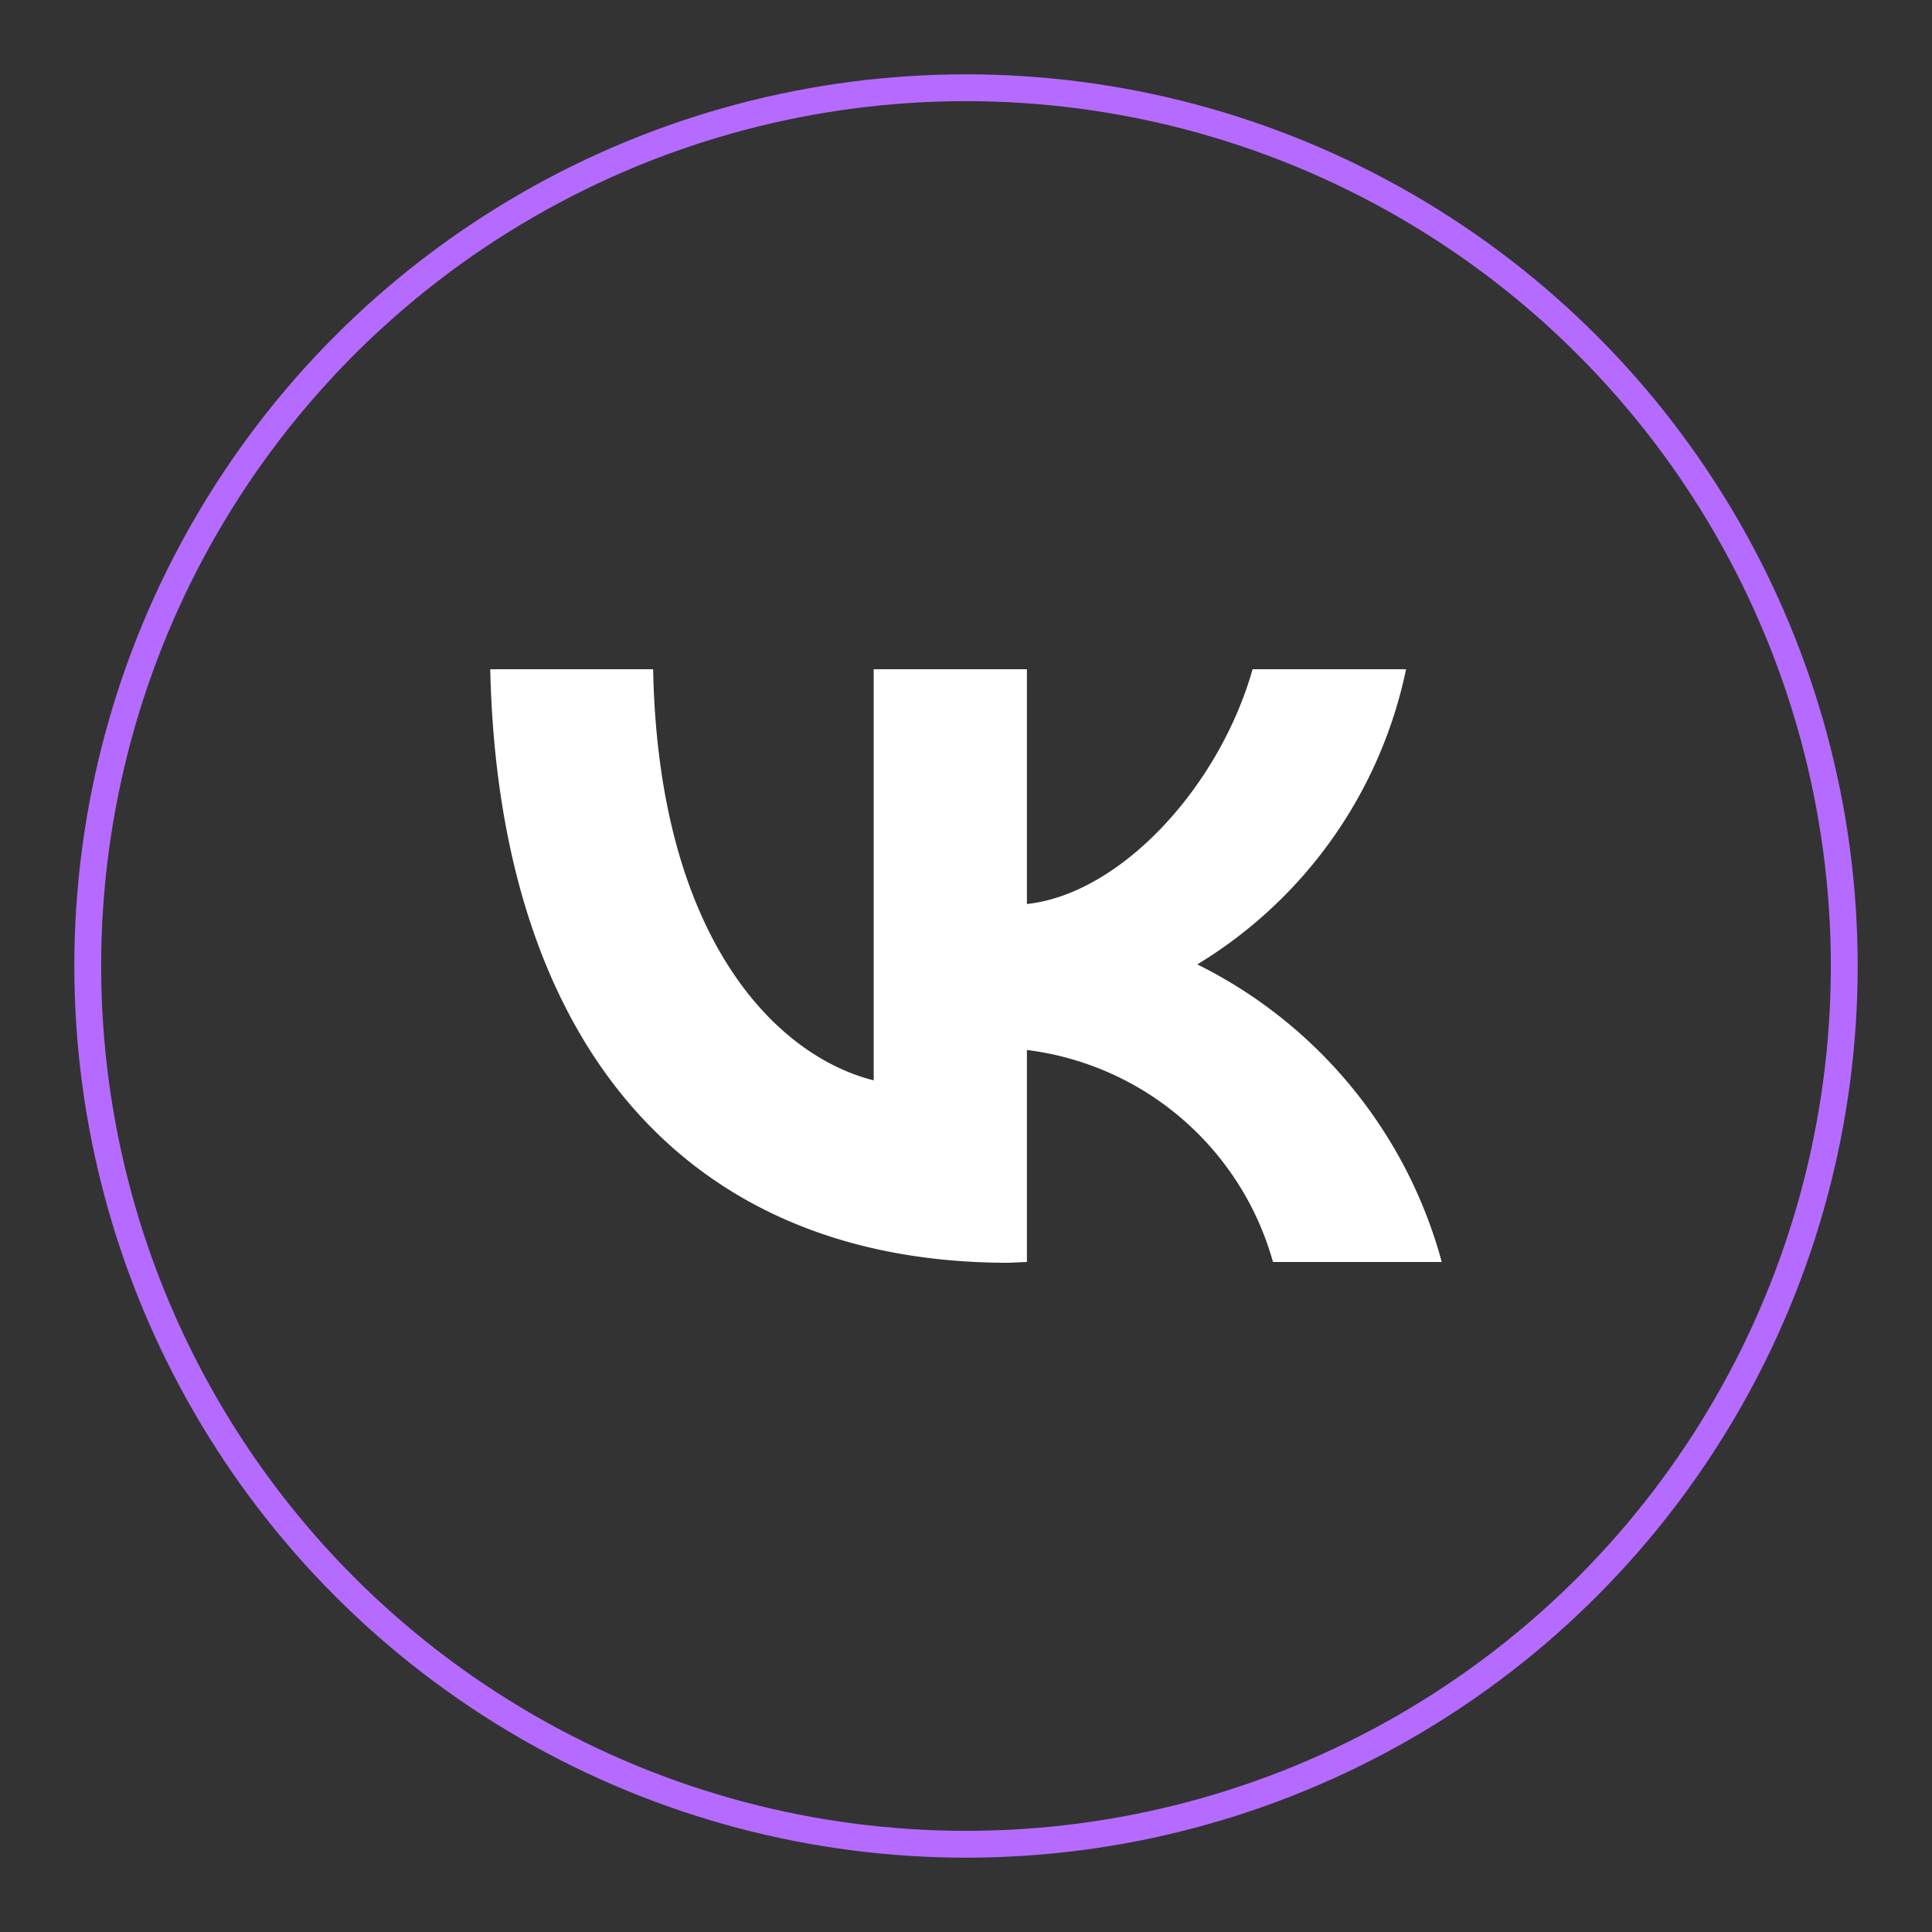
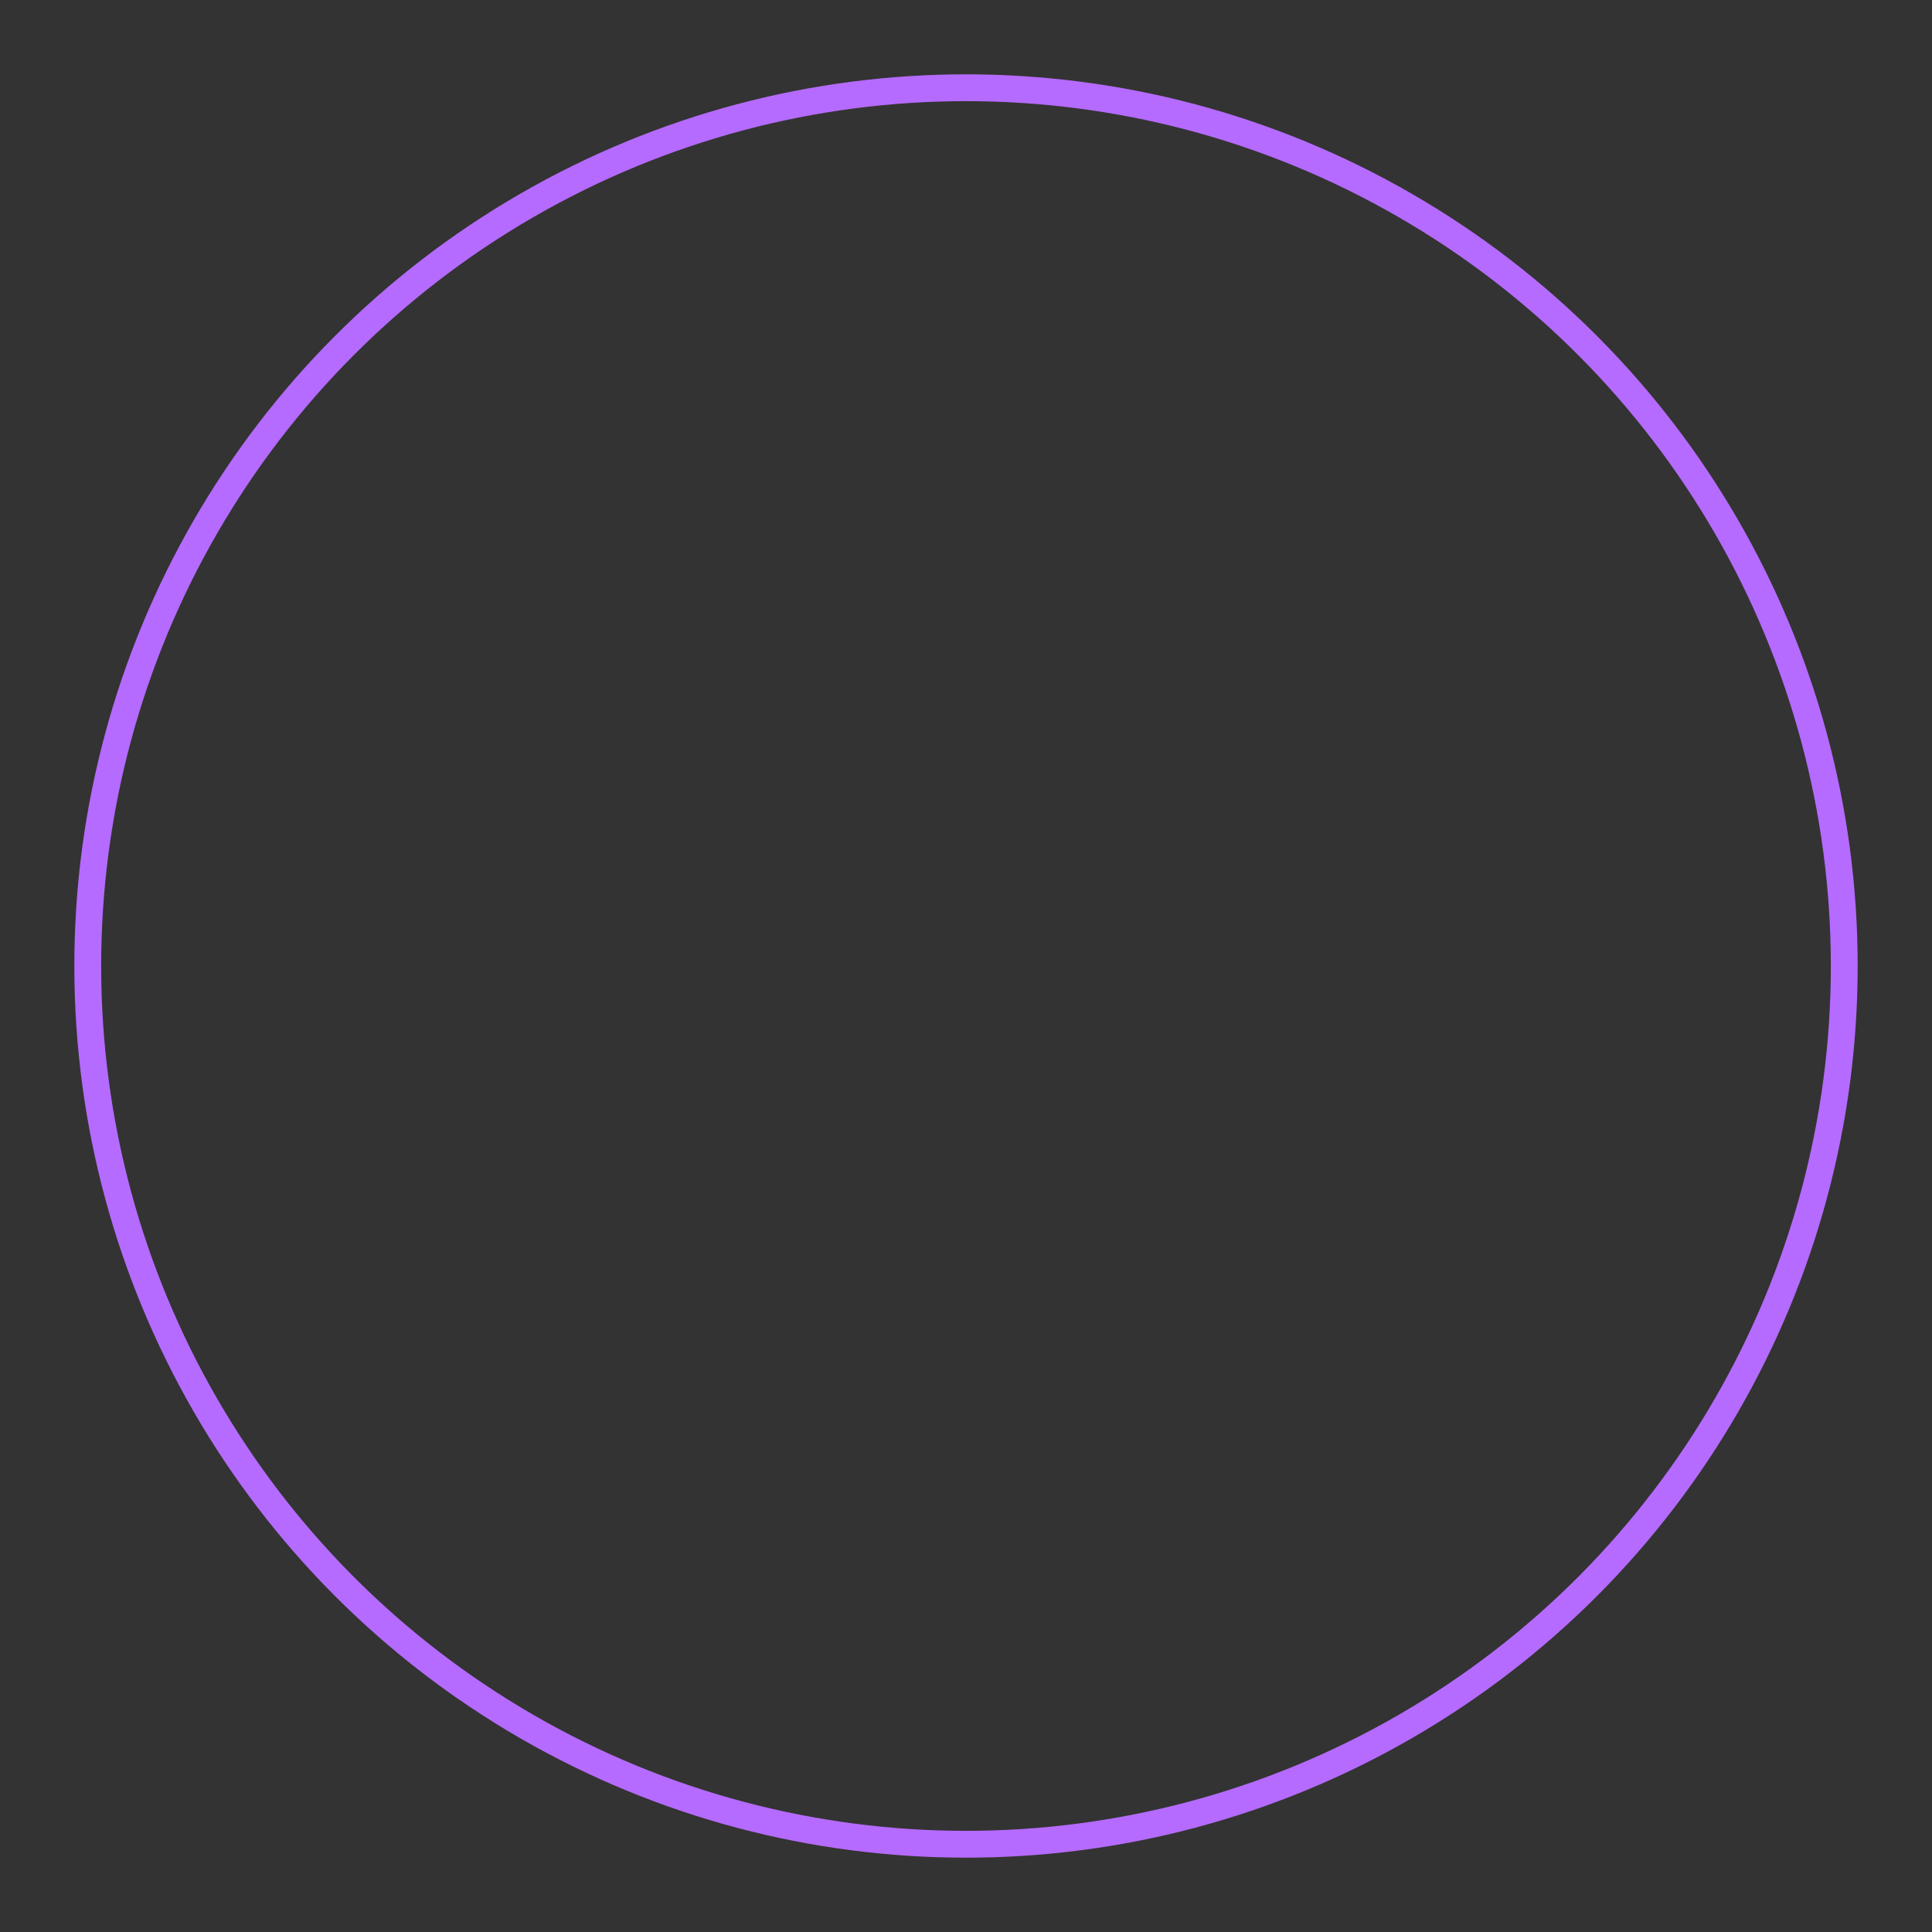
<svg xmlns="http://www.w3.org/2000/svg" id="Слой_1" data-name="Слой 1" viewBox="0 0 72 72">
  <rect x="0" y="0" width="72" height="72" fill="#333333" stroke="none" />
  <defs>
    <style>.cls-1{fill:none;stroke:#b56bff;stroke-miterlimit:10;}.cls-2{fill:#fff;}</style>
  </defs>
  <circle class="cls-1" cx="36" cy="36" r="32.73" />
-   <path class="cls-2" d="M37.58,47.06c-12.11,0-19-8.3-19.31-22.12h6.07c.2,10.14,4.67,14.44,8.22,15.32V24.94h5.71v8.75c3.5-.38,7.17-4.37,8.41-8.75H52.4a16.88,16.88,0,0,1-7.78,11,17.47,17.47,0,0,1,9.11,11.09H47.44a10.92,10.92,0,0,0-9.17-7.9v7.9Z" />
</svg>